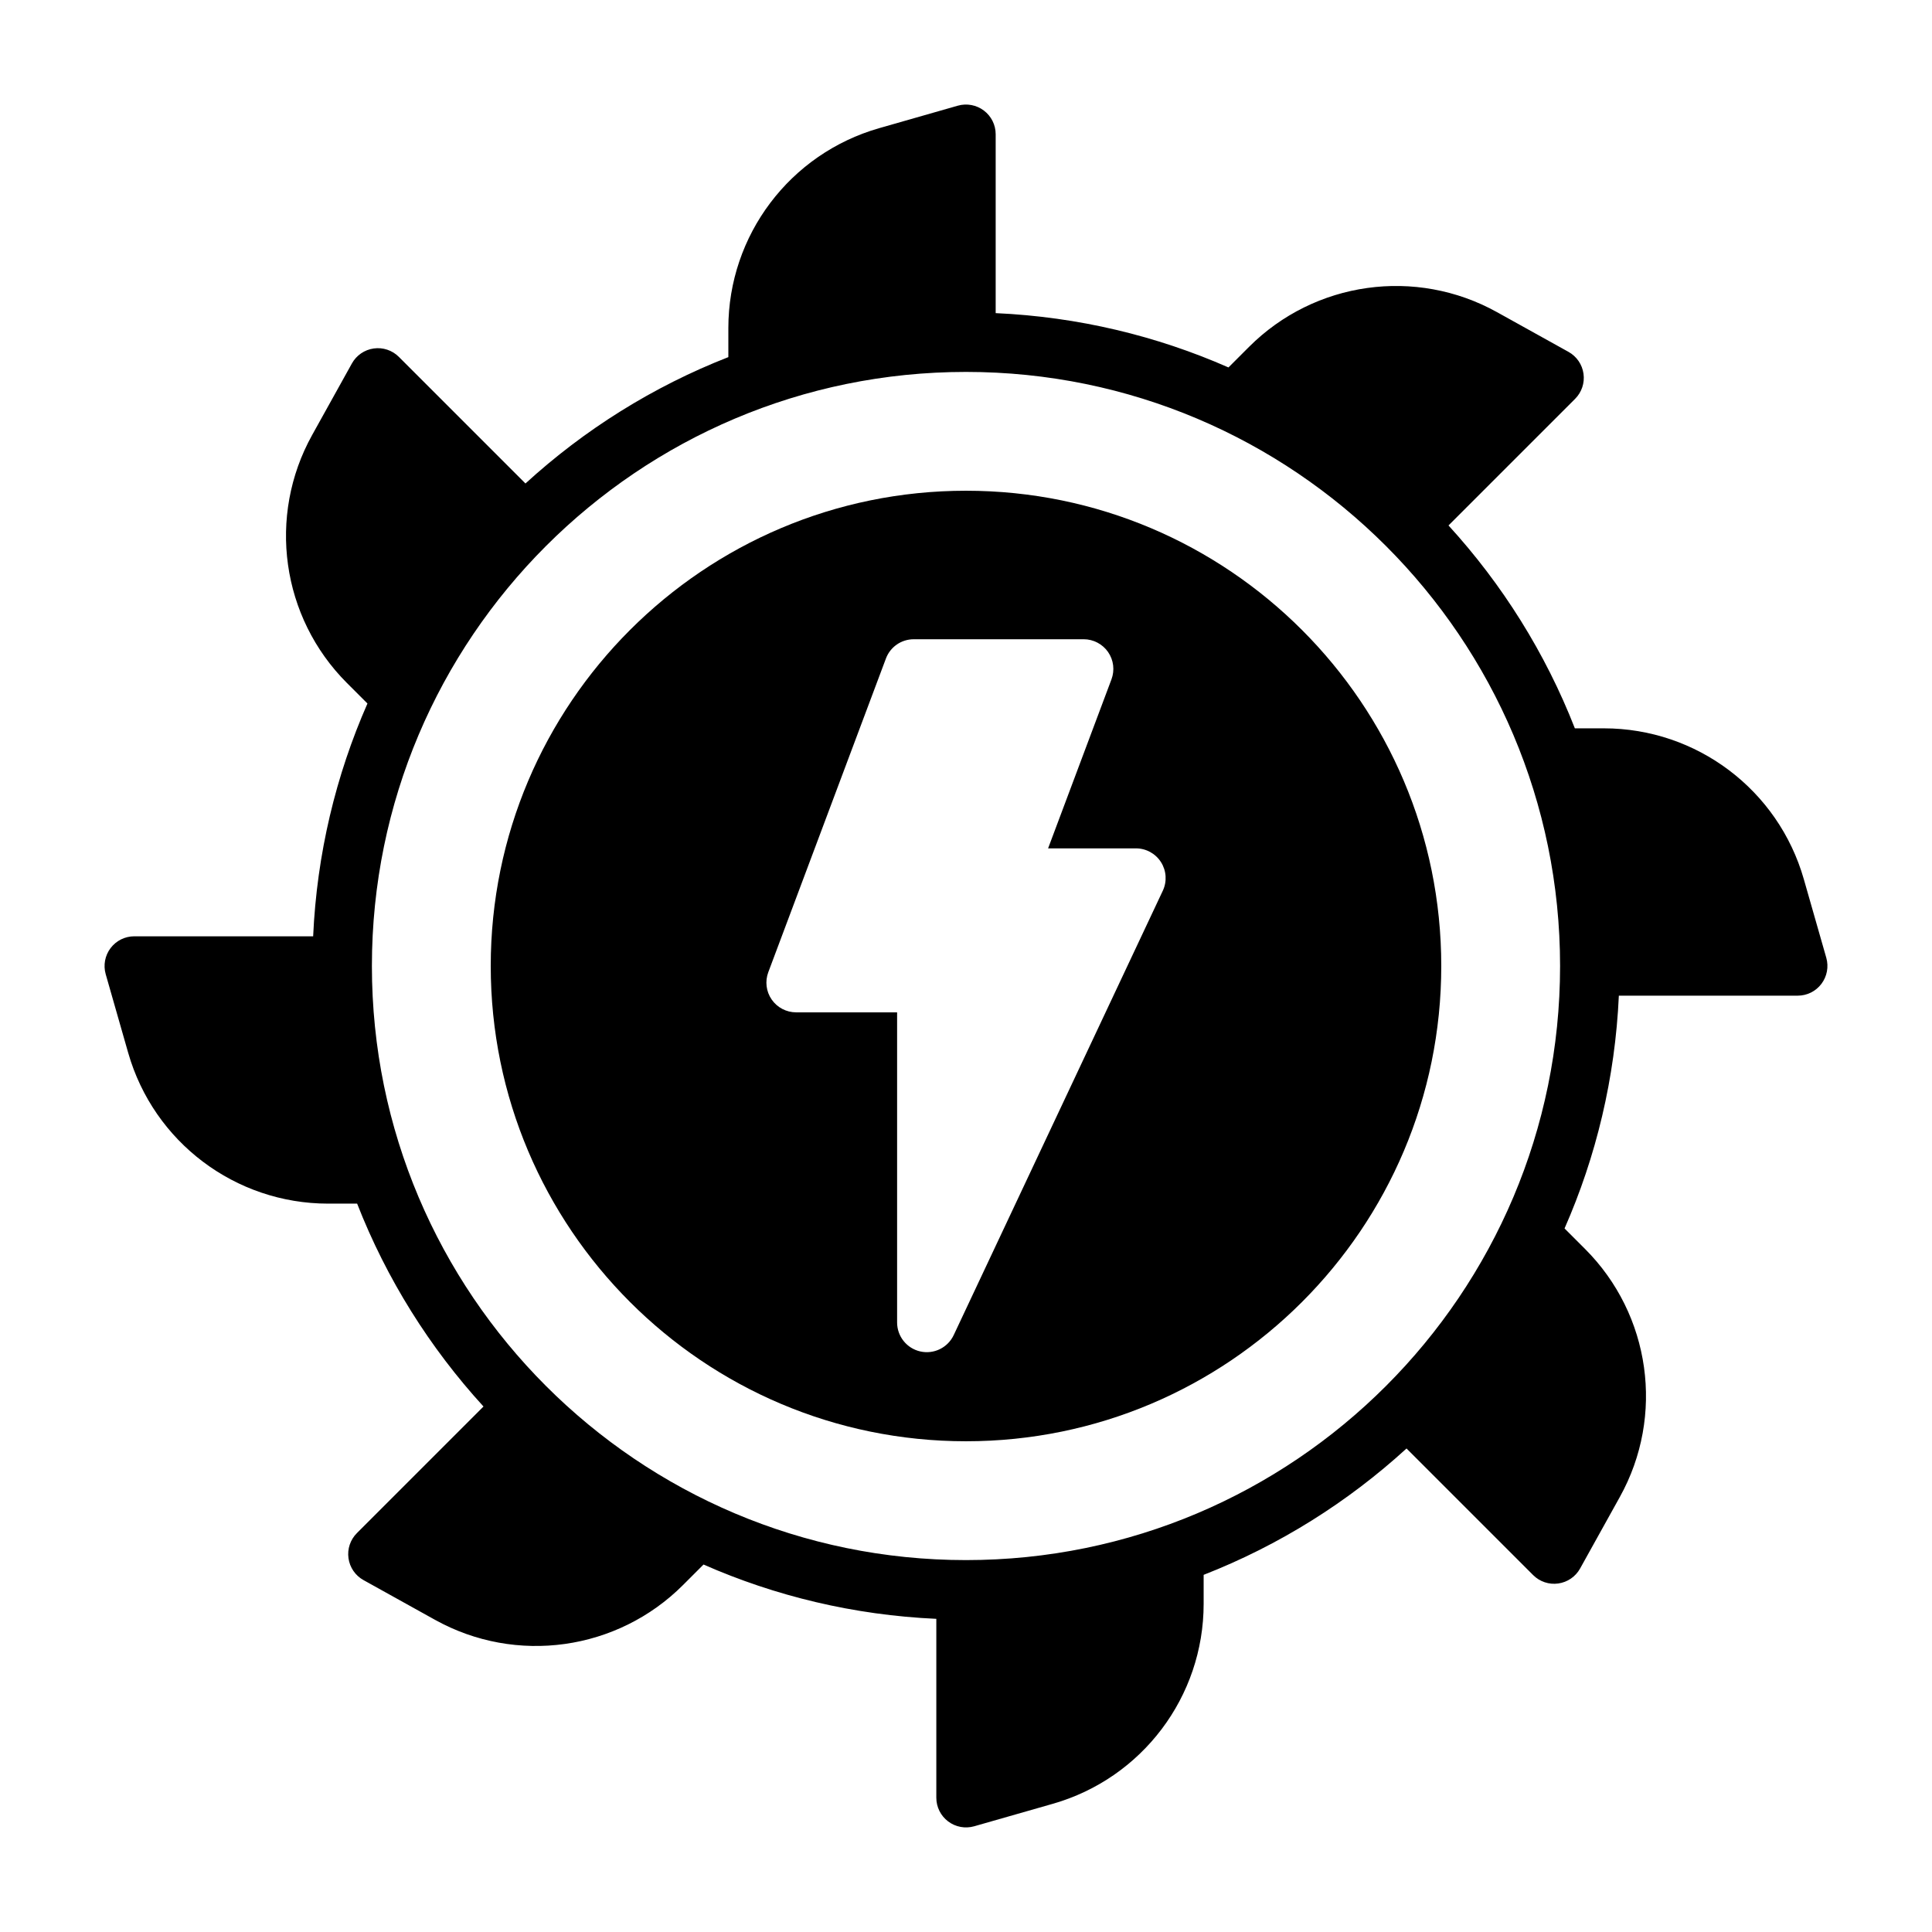
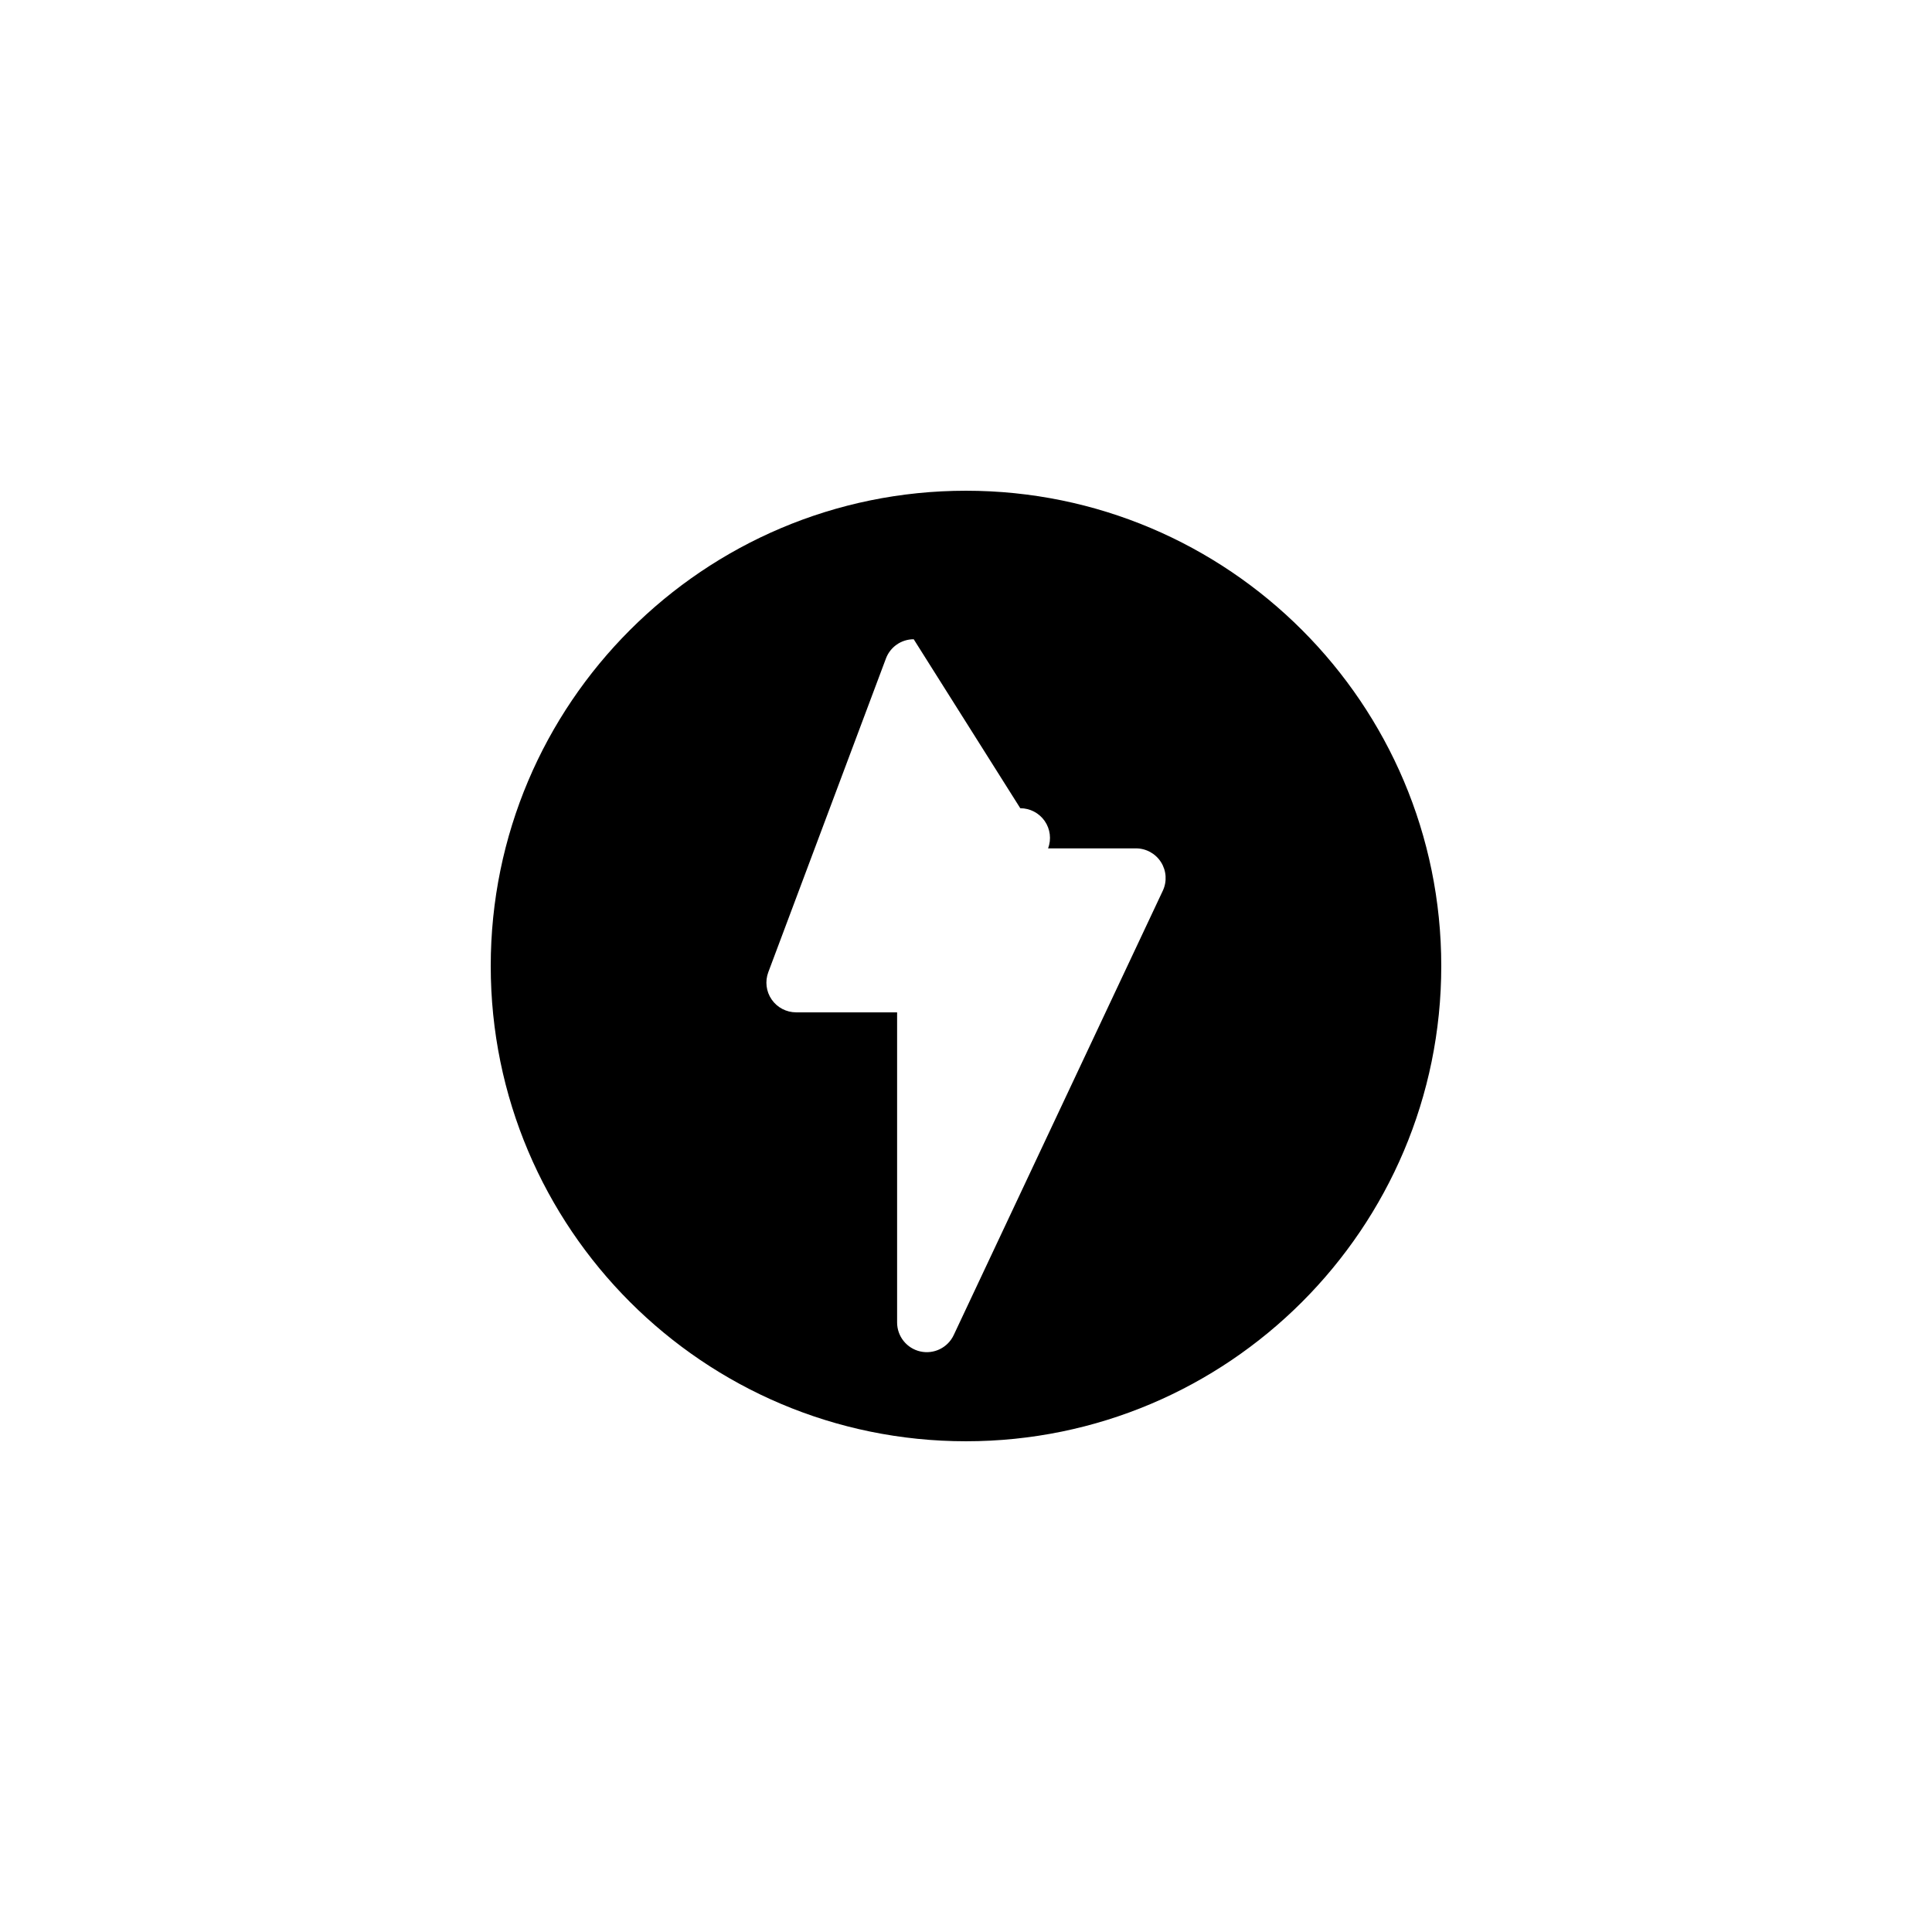
<svg xmlns="http://www.w3.org/2000/svg" fill="#000000" width="800px" height="800px" version="1.1" viewBox="144 144 512 512">
  <g fill-rule="evenodd">
-     <path d="m337.02 238.64v-7.684c0-24.609 16.312-46.223 39.965-52.988 11.211-3.203 20.844-5.961 20.844-5.961 2.379-0.676 4.938-0.195 6.902 1.289 1.977 1.488 3.133 3.809 3.133 6.281v47.406c21.859 0.984 42.676 6.023 61.691 14.391l5.441-5.441c17.398-17.398 44.219-21.16 65.723-9.211 10.195 5.668 18.957 10.531 18.957 10.531 2.156 1.195 3.629 3.344 3.969 5.785 0.348 2.449-0.48 4.914-2.227 6.66l-33.551 33.551c14.242 15.578 25.672 33.77 33.488 53.766h7.684c24.609 0 46.223 16.312 52.988 39.965 3.203 11.211 5.961 20.844 5.961 20.844 0.676 2.379 0.195 4.938-1.289 6.902-1.488 1.977-3.809 3.133-6.281 3.133h-47.406c-0.984 21.859-6.023 42.676-14.391 61.691l5.441 5.441c17.398 17.398 21.16 44.219 9.211 65.723-5.668 10.195-10.531 18.957-10.531 18.957-1.195 2.156-3.344 3.629-5.785 3.969-2.449 0.348-4.914-0.48-6.66-2.227l-33.551-33.551c-15.578 14.242-33.77 25.672-53.766 33.488v7.684c0 24.609-16.312 46.223-39.965 52.988-11.211 3.203-20.844 5.961-20.844 5.961-2.379 0.676-4.938 0.195-6.902-1.289-1.977-1.488-3.133-3.809-3.133-6.281v-47.406c-21.859-0.984-42.676-6.023-61.691-14.391l-5.441 5.441c-17.398 17.398-44.219 21.16-65.723 9.211-10.195-5.668-18.957-10.531-18.957-10.531-2.156-1.195-3.629-3.344-3.969-5.785-0.348-2.449 0.48-4.914 2.227-6.66l33.551-33.551c-14.242-15.578-25.672-33.77-33.488-53.766h-7.684c-24.609 0-46.223-16.312-52.988-39.965-3.203-11.211-5.961-20.844-5.961-20.844-0.676-2.379-0.195-4.938 1.289-6.902 1.488-1.977 3.809-3.133 6.281-3.133h47.406c0.984-21.859 6.023-42.676 14.391-61.691l-5.441-5.441c-17.398-17.398-21.16-44.219-9.211-65.723 5.668-10.195 10.531-18.957 10.531-18.957 1.195-2.156 3.344-3.629 5.785-3.969 2.449-0.348 4.914 0.48 6.66 2.227l33.551 33.551c15.578-14.242 33.77-25.672 53.766-33.488zm62.977 3.922c86.891 0 157.44 70.551 157.44 157.44s-70.551 157.44-157.44 157.44-157.44-70.551-157.44-157.44 70.551-157.44 157.44-157.44z" />
-     <path d="m400 274.05c-69.52 0-125.95 56.434-125.95 125.95s56.434 125.95 125.95 125.95 125.95-56.434 125.95-125.95-56.434-125.95-125.95-125.95zm-13.855 39.359c-3.281 0-6.219 2.031-7.367 5.109l-31.172 83.129c-0.906 2.418-0.574 5.125 0.898 7.242 1.473 2.125 3.891 3.394 6.473 3.394h26.766v82.184c0 3.684 2.559 6.879 6.156 7.684 3.598 0.805 7.266-1 8.84-4.328l55.418-117.77c1.148-2.441 0.969-5.297-0.48-7.574-1.441-2.273-3.953-3.652-6.644-3.652h-23.277l16.793-44.785c0.906-2.418 0.574-5.125-0.898-7.25-1.473-2.117-3.891-3.387-6.473-3.387z" />
+     <path d="m400 274.05c-69.52 0-125.95 56.434-125.95 125.95s56.434 125.95 125.95 125.95 125.95-56.434 125.95-125.95-56.434-125.95-125.95-125.95zm-13.855 39.359c-3.281 0-6.219 2.031-7.367 5.109l-31.172 83.129c-0.906 2.418-0.574 5.125 0.898 7.242 1.473 2.125 3.891 3.394 6.473 3.394h26.766v82.184c0 3.684 2.559 6.879 6.156 7.684 3.598 0.805 7.266-1 8.84-4.328l55.418-117.77c1.148-2.441 0.969-5.297-0.48-7.574-1.441-2.273-3.953-3.652-6.644-3.652h-23.277c0.906-2.418 0.574-5.125-0.898-7.25-1.473-2.117-3.891-3.387-6.473-3.387z" />
  </g>
</svg>